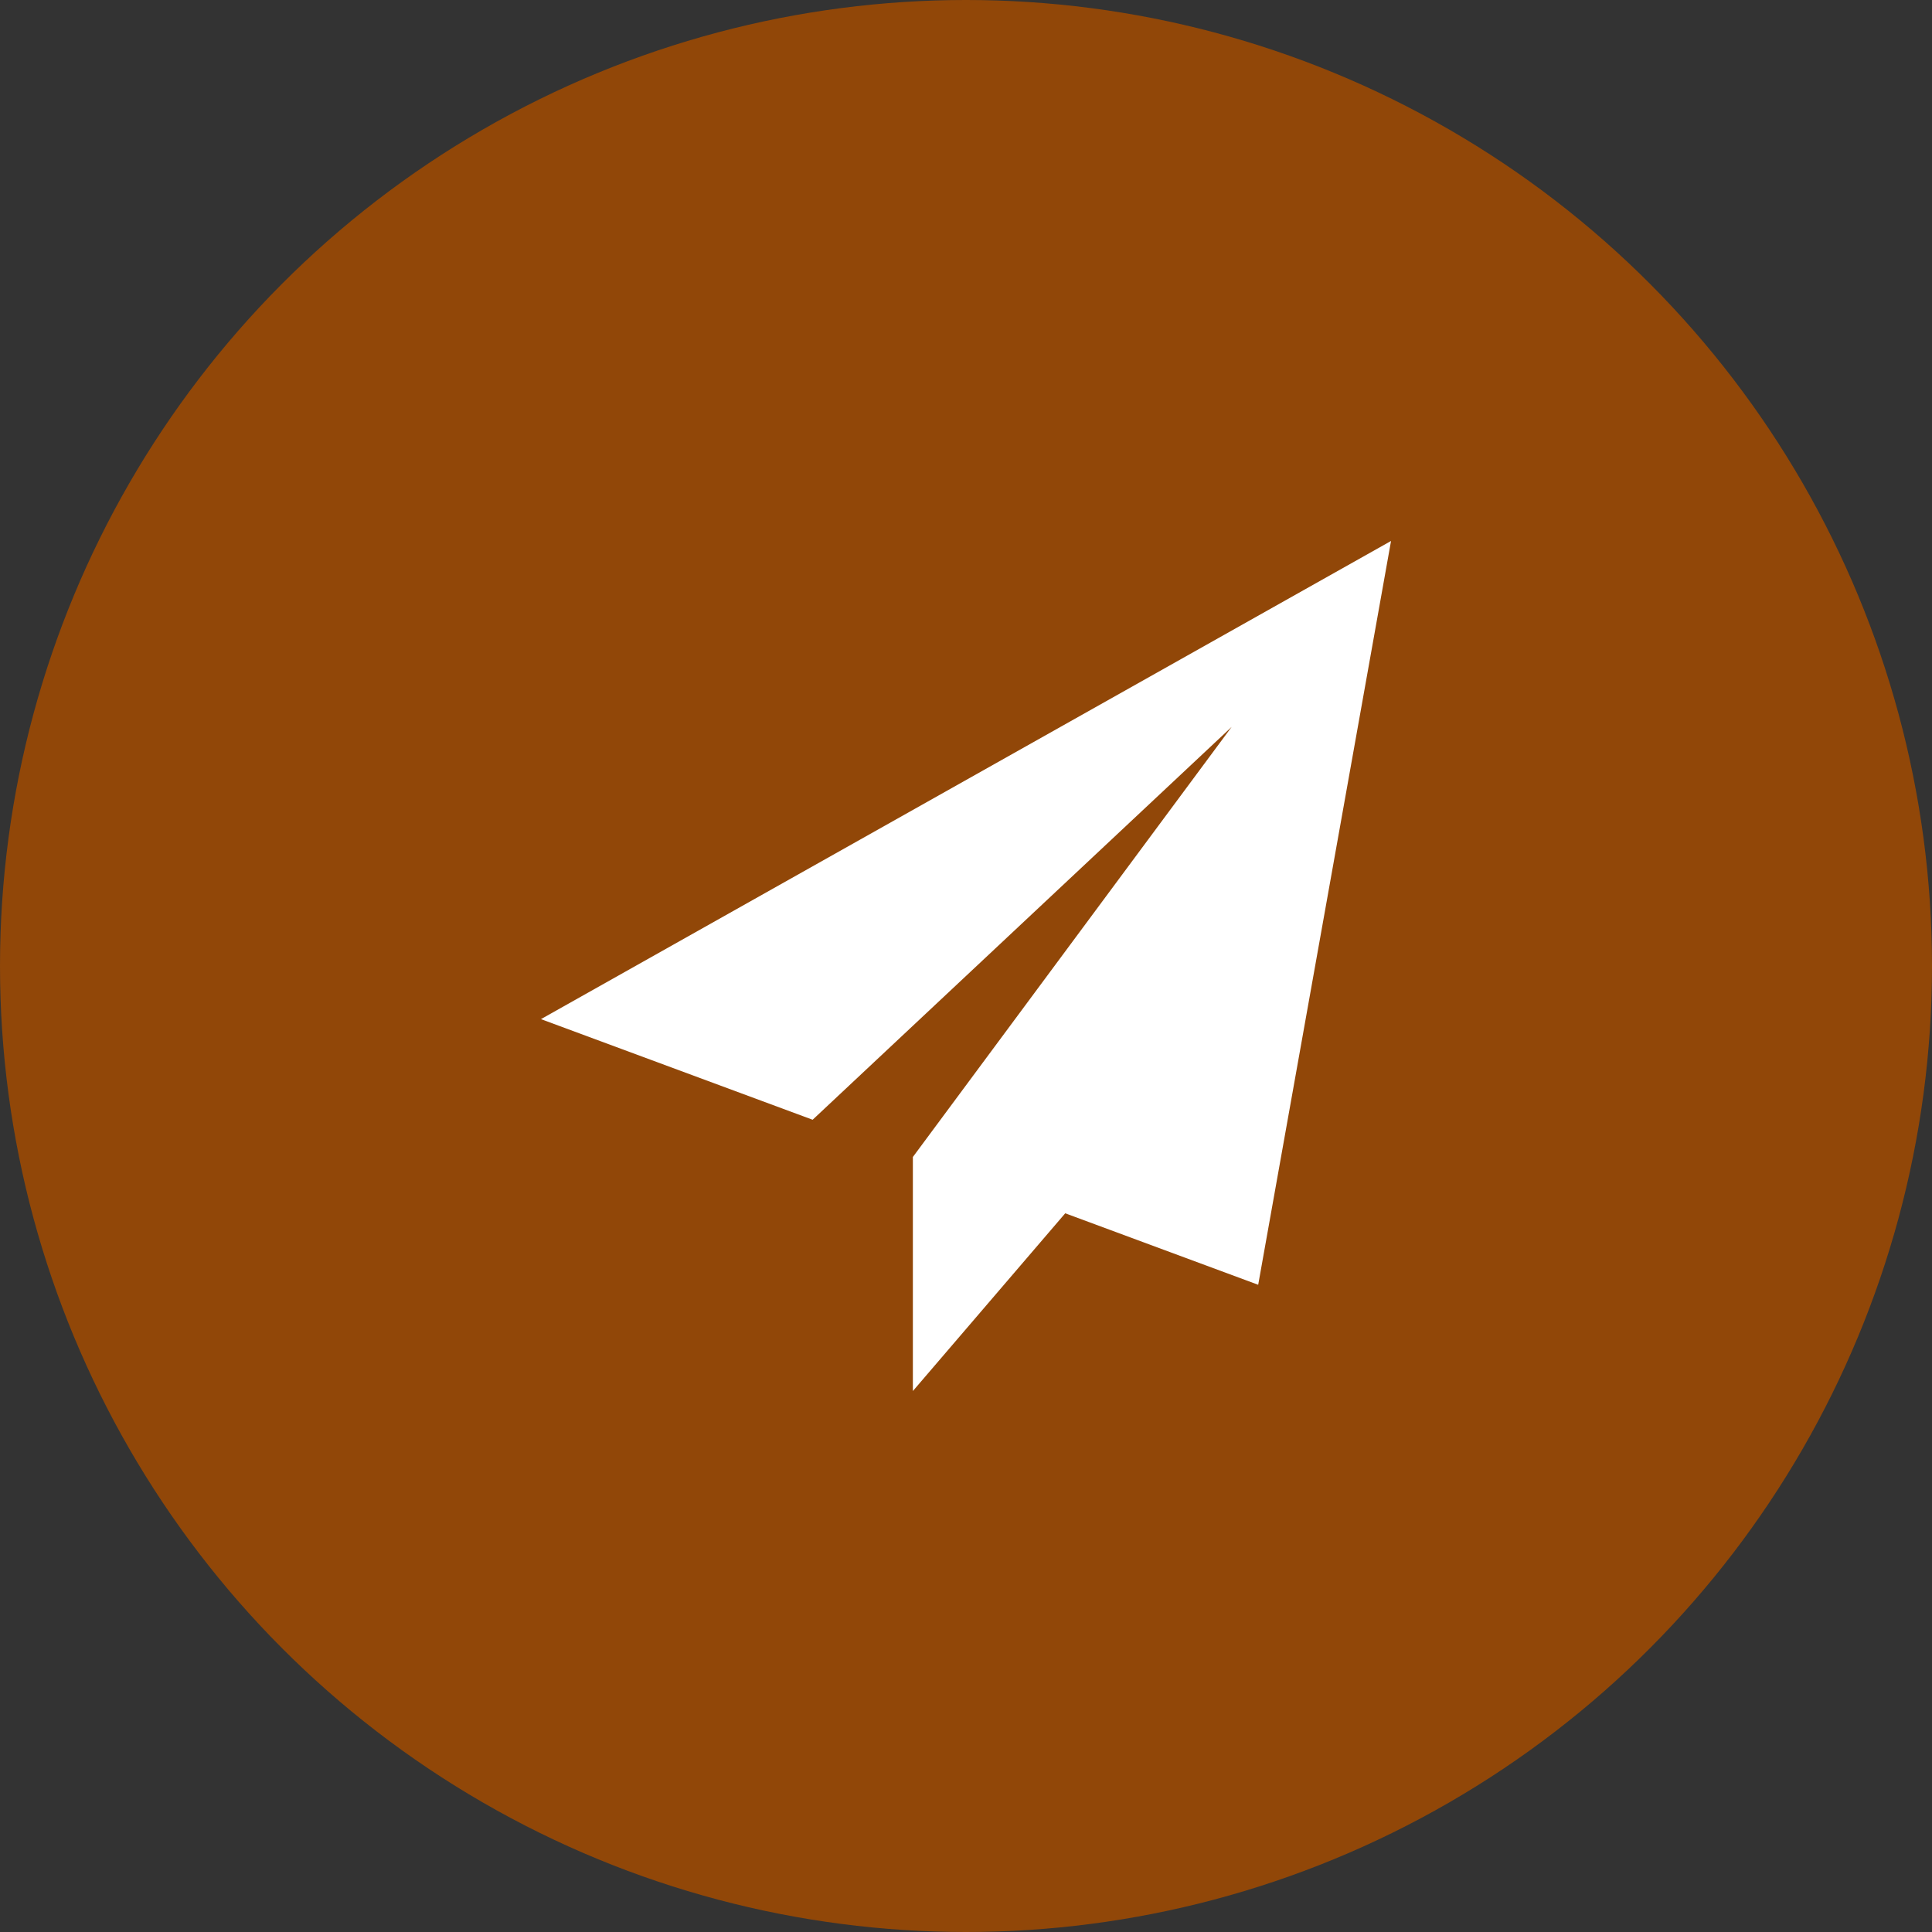
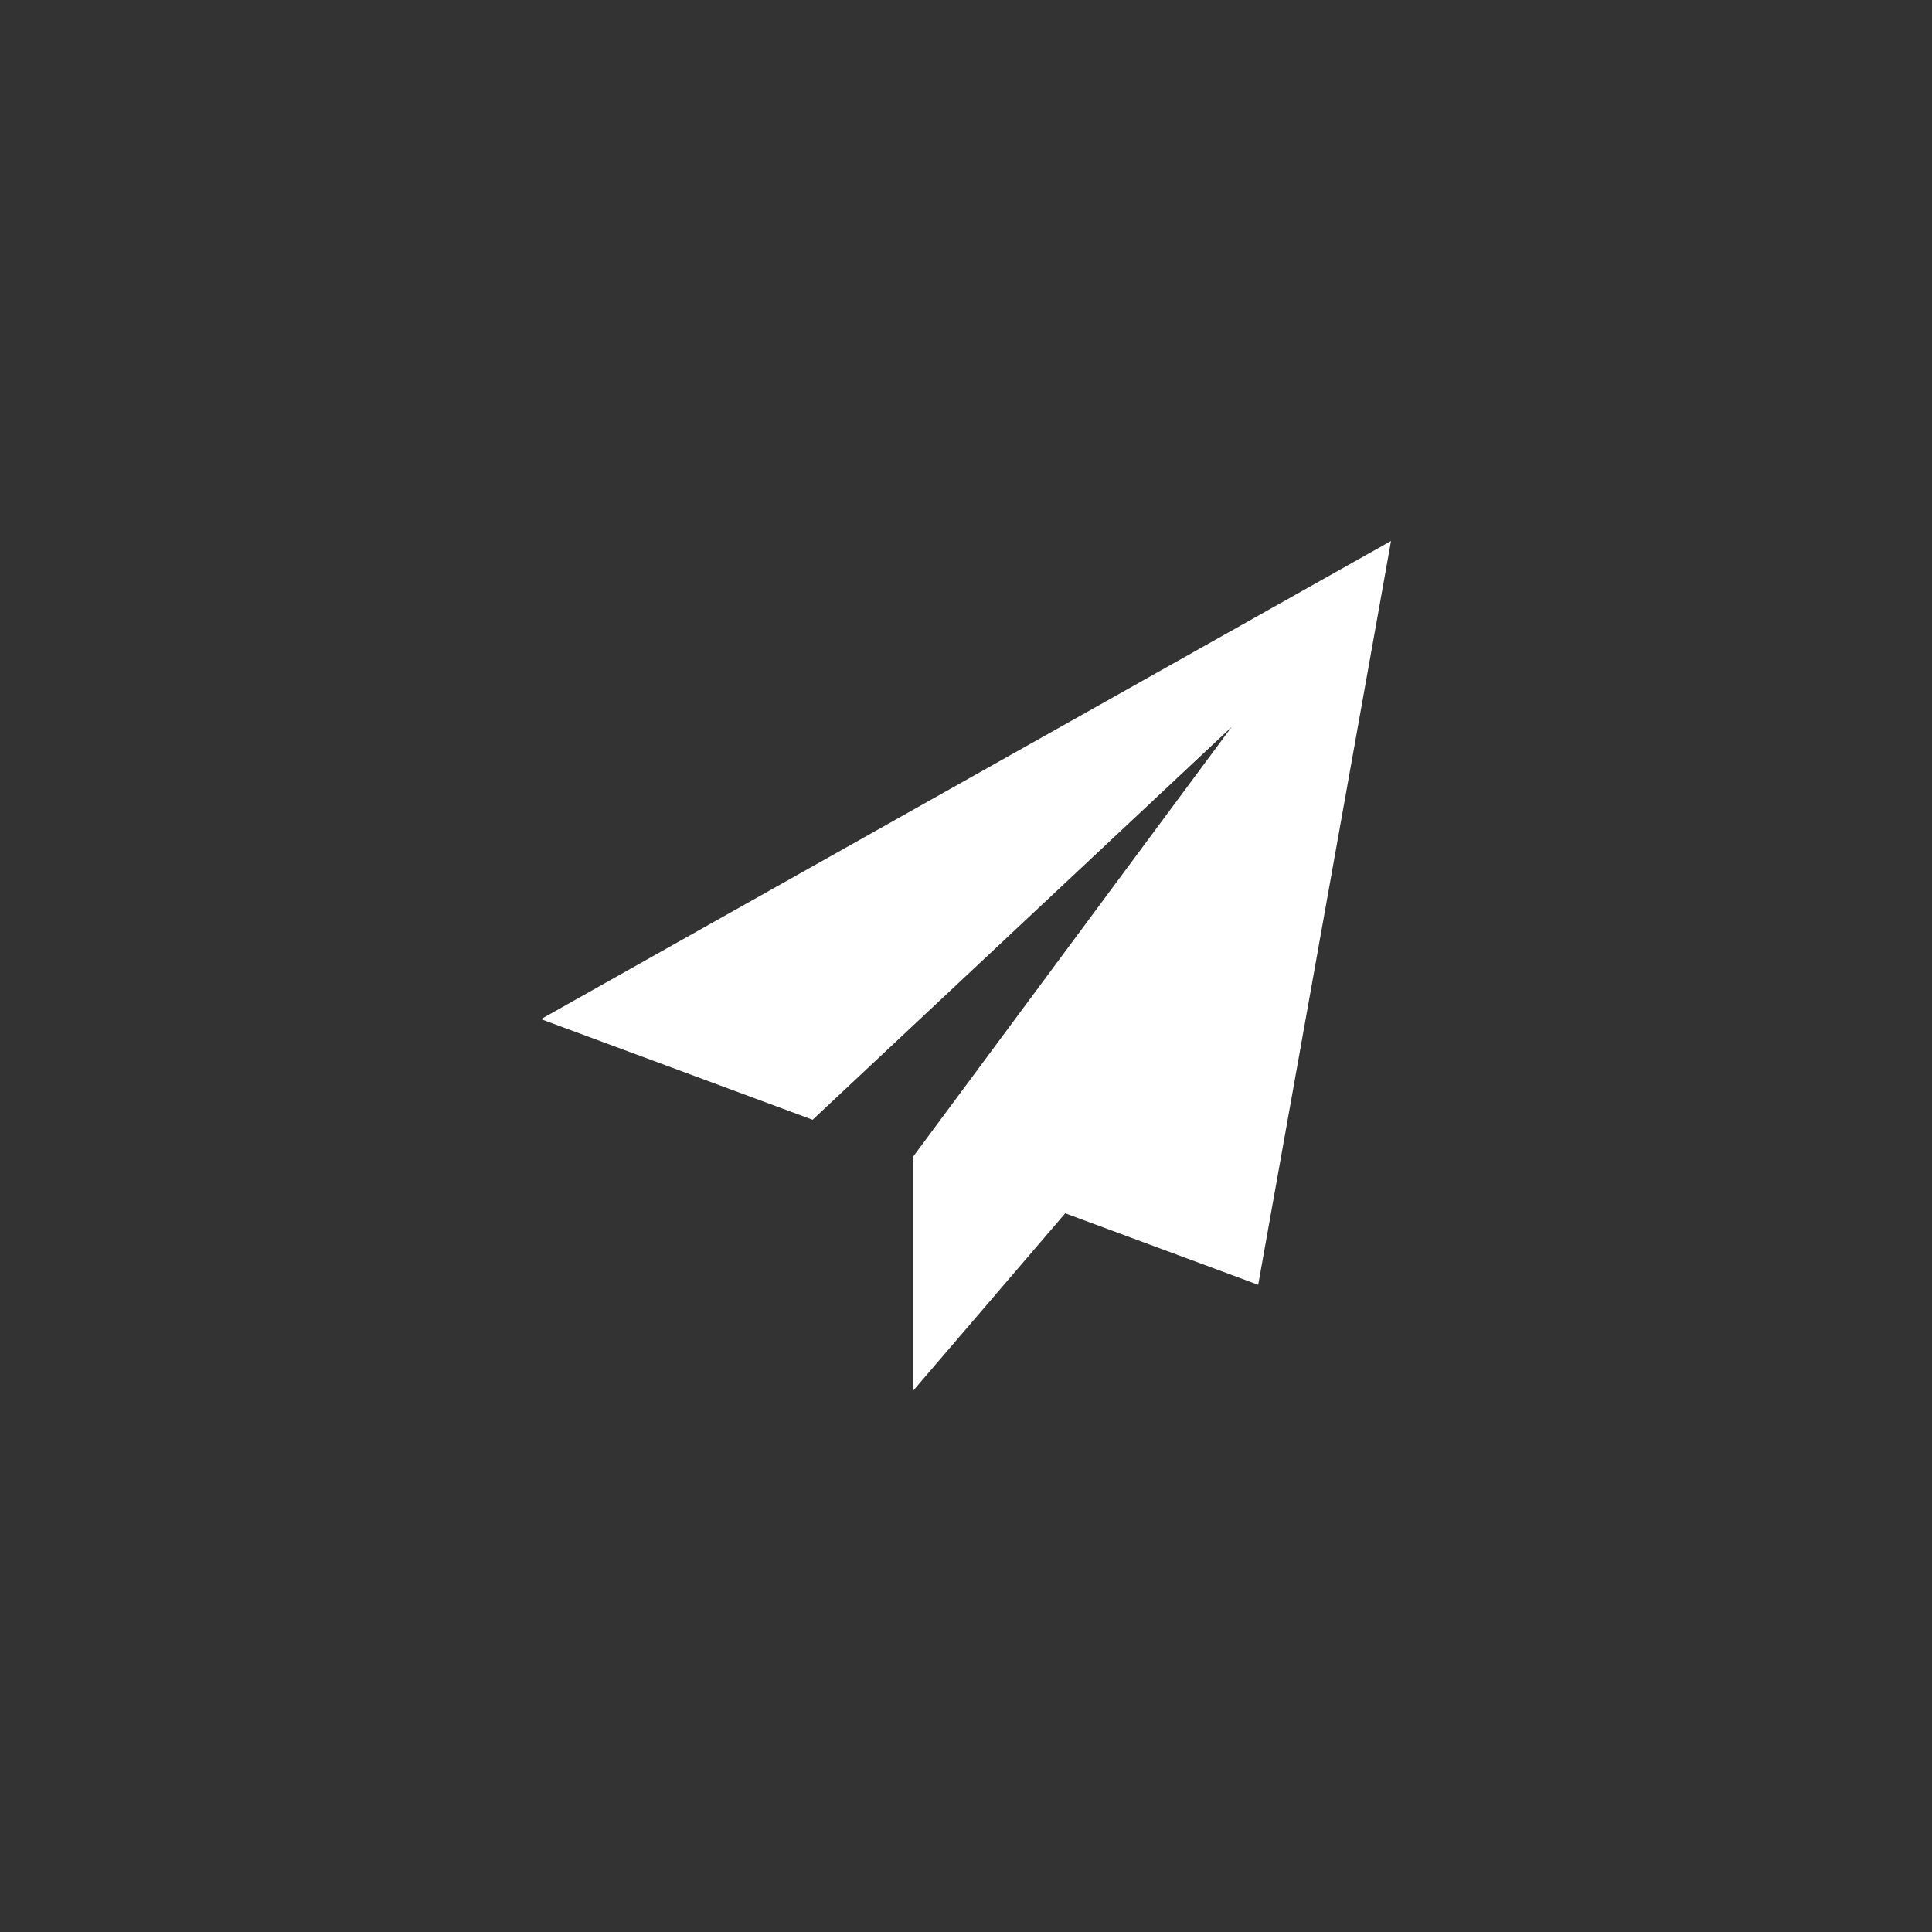
<svg xmlns="http://www.w3.org/2000/svg" width="50" height="50" viewBox="0 0 50 50" fill="none">
  <rect x="0" y="0" width="50" height="50" fill="#333333" stroke="none" />
-   <circle cx="25" cy="25" r="25" fill="#914708" />
  <g clip-path="url(#clip0_226_765)">
    <path d="M36 14L14 26.375L21.031 28.979L31.875 18.812L23.627 29.94L23.633 29.943L23.625 29.94V36L27.568 31.4L32.562 33.25L36 14Z" fill="white" />
  </g>
  <defs>
    <clipPath id="clip0_226_765">
      <rect width="22" height="22" fill="white" transform="translate(14 14)" />
    </clipPath>
  </defs>
</svg>